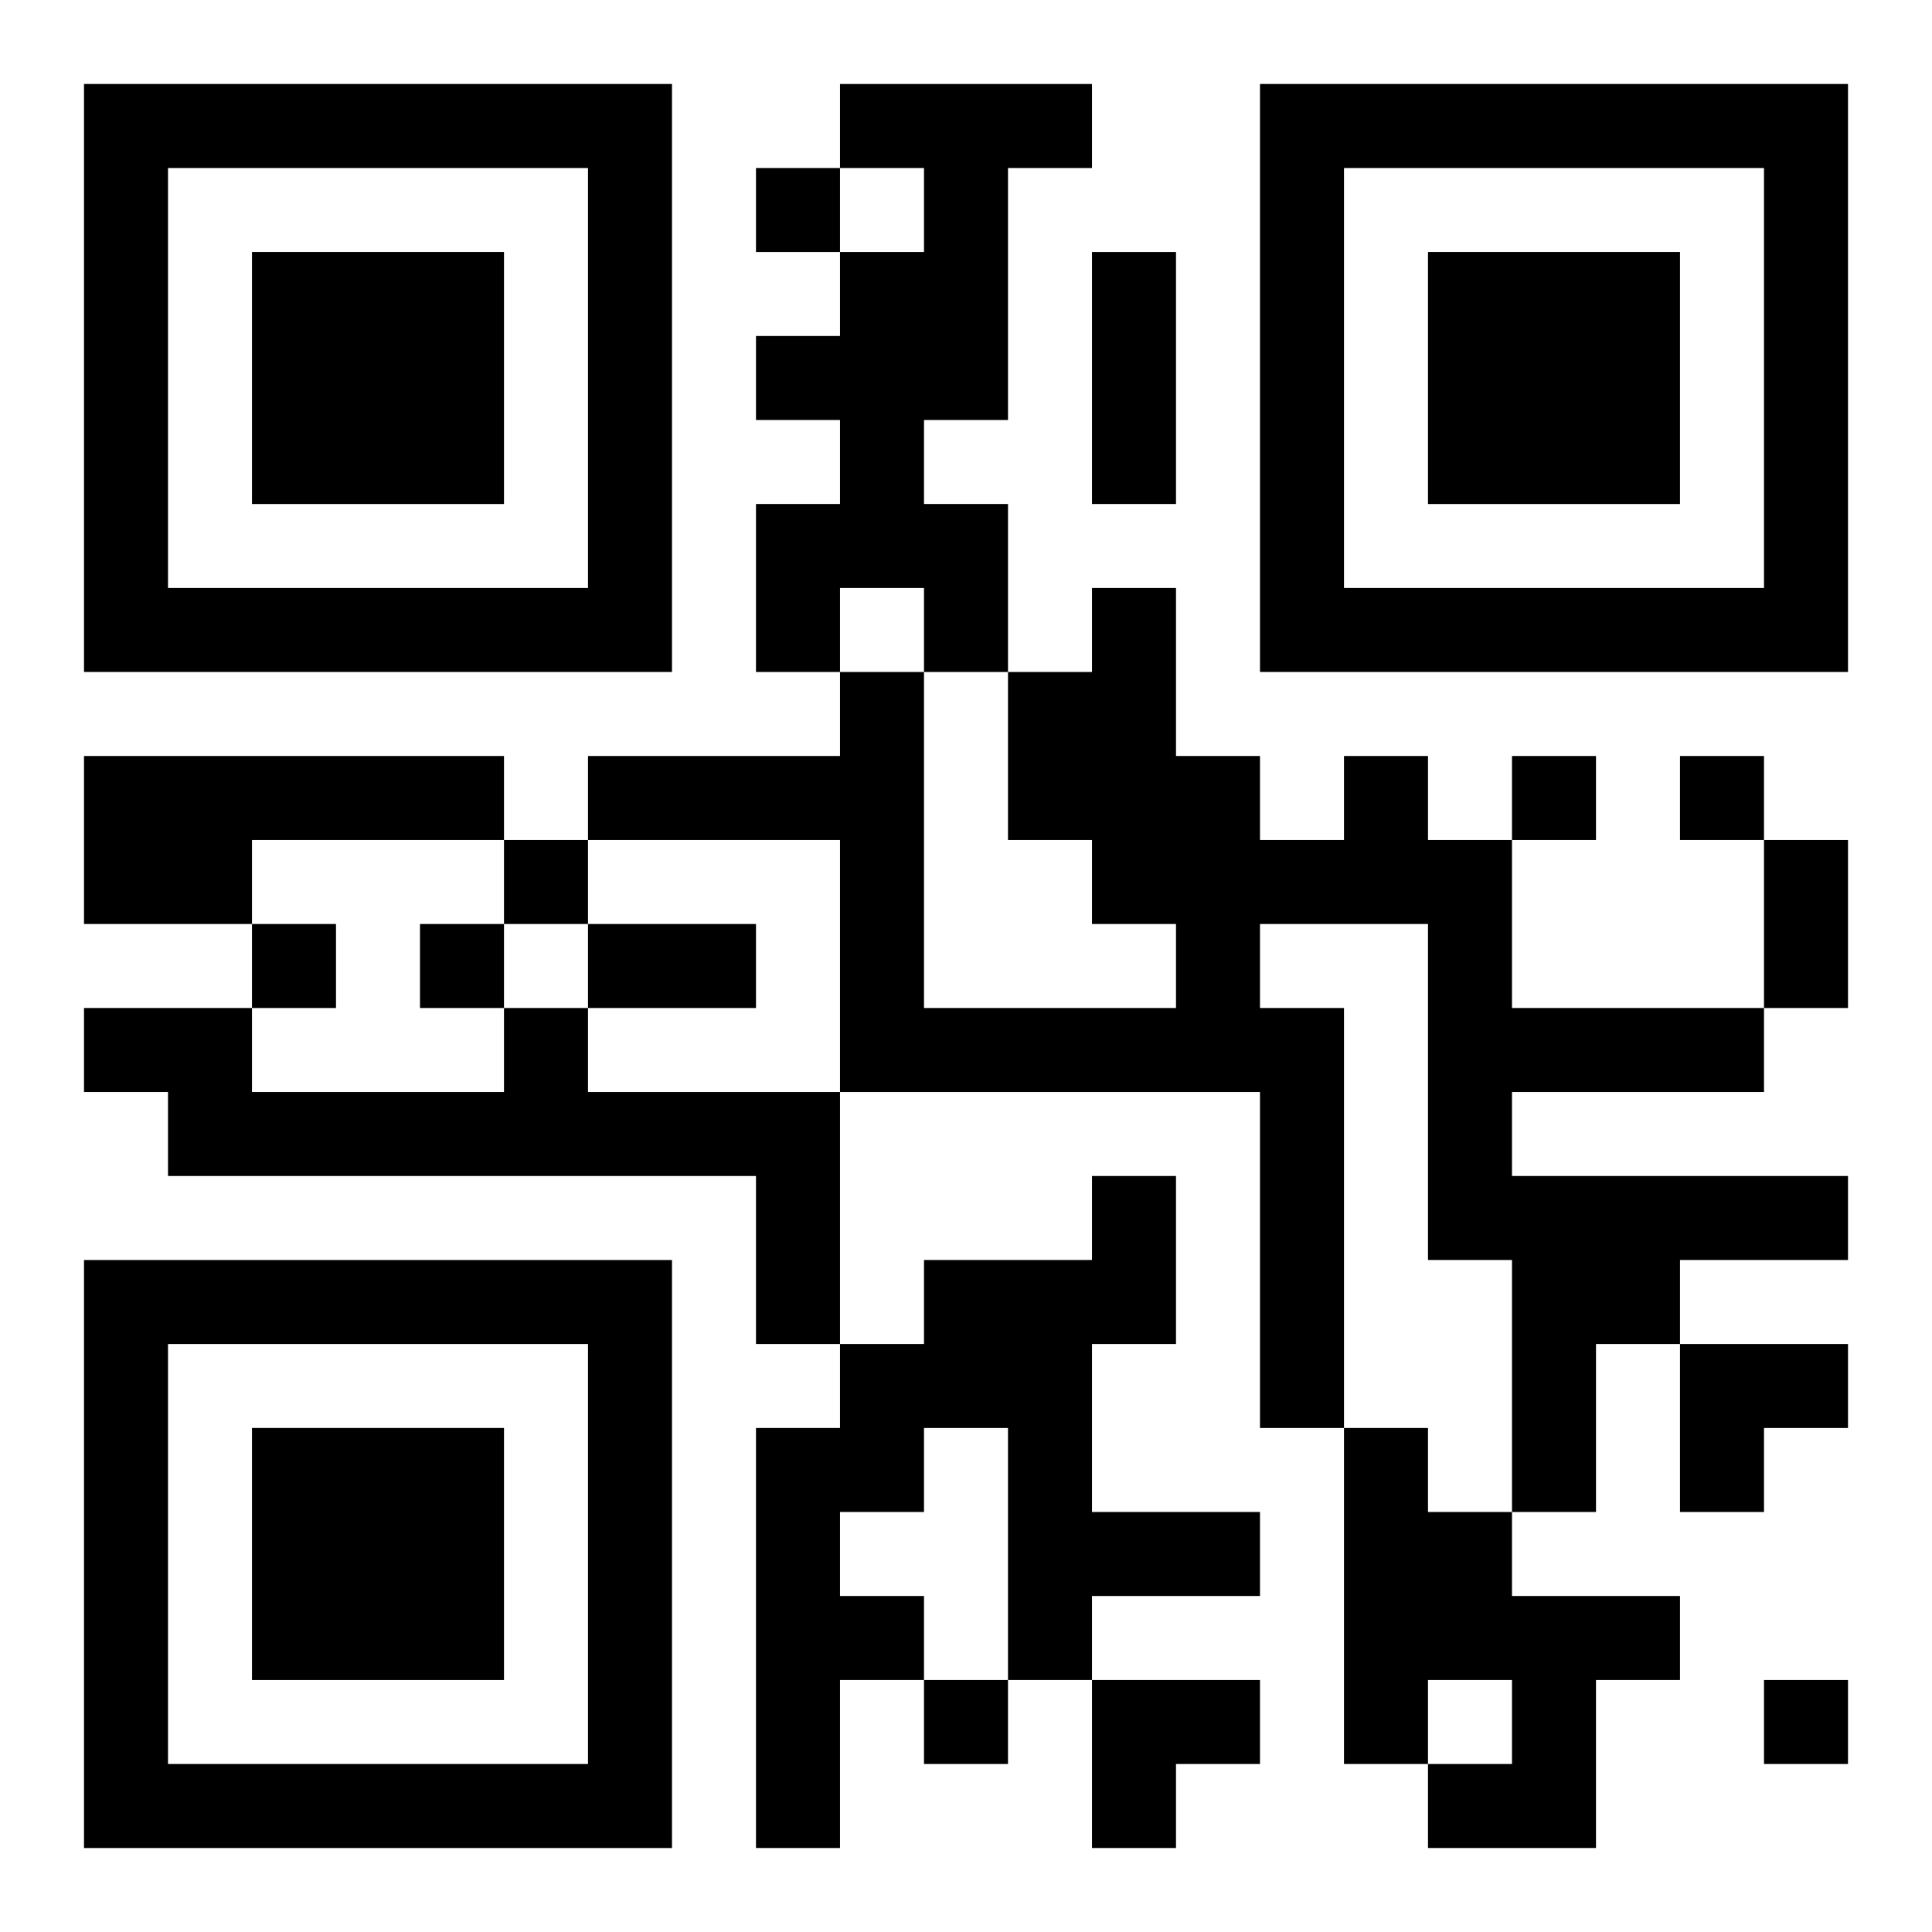
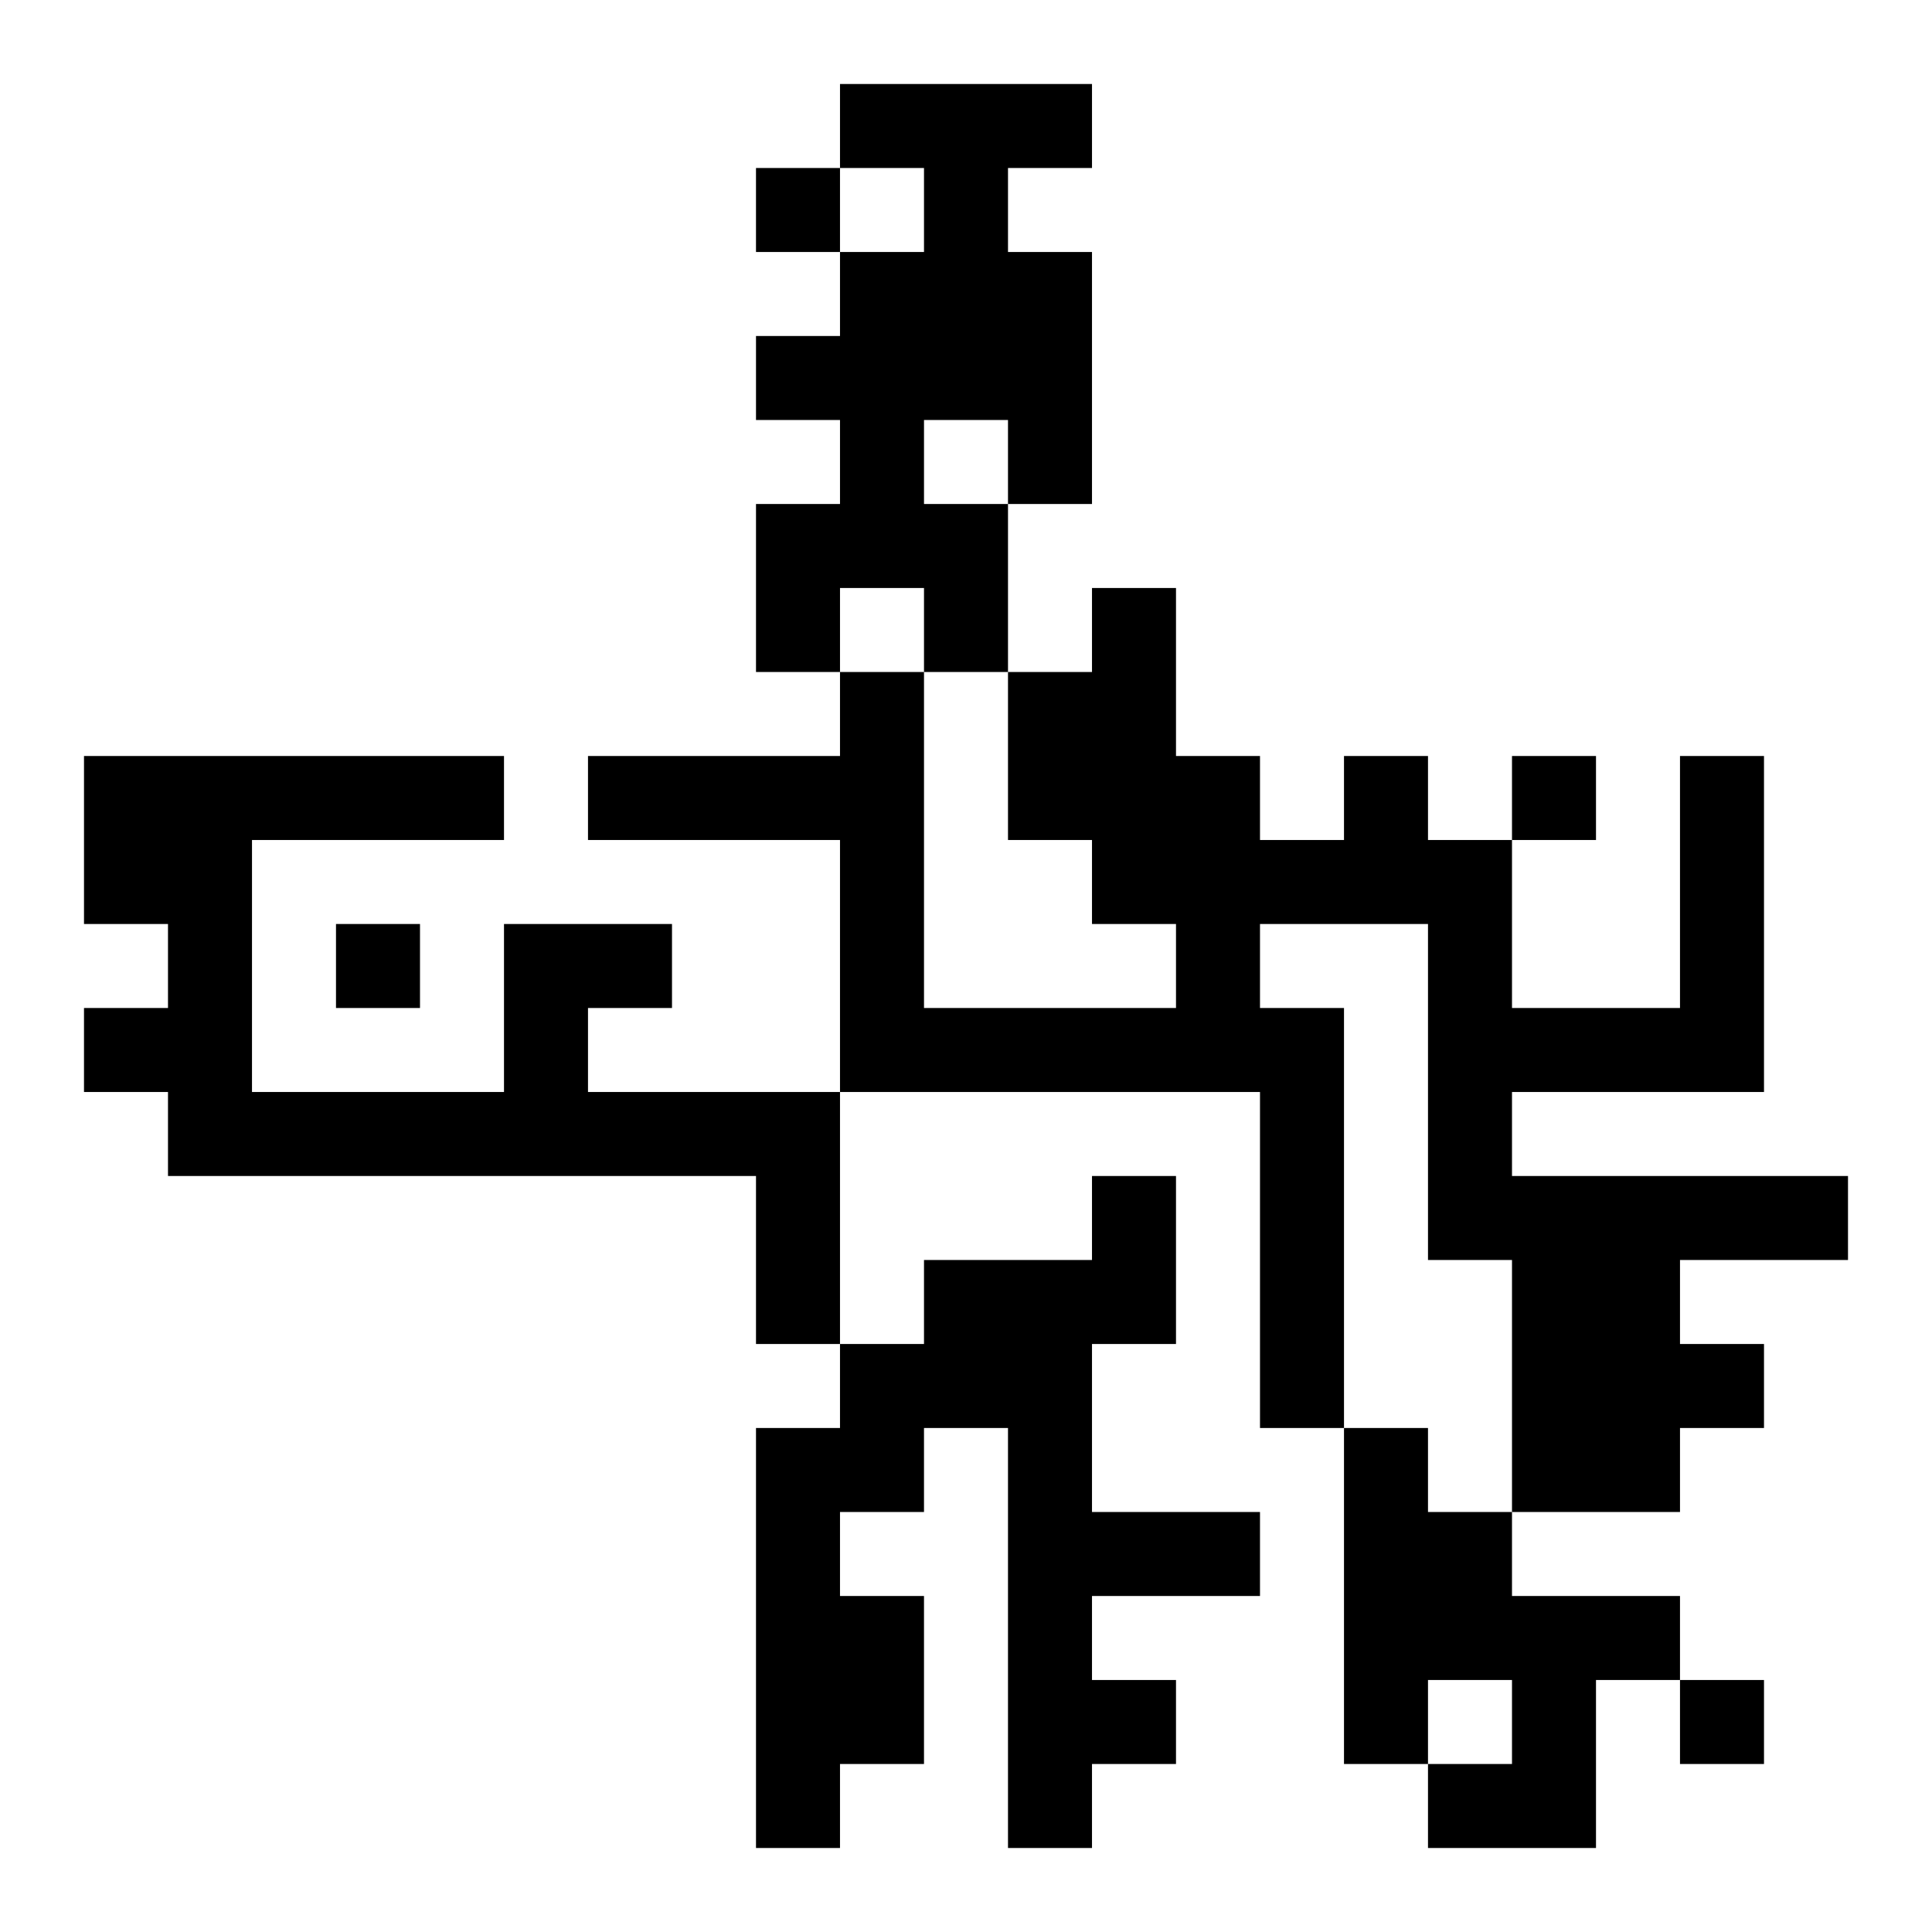
<svg xmlns="http://www.w3.org/2000/svg" xmlns:xlink="http://www.w3.org/1999/xlink" width="250" height="250" baseProfile="full" version="1.1" viewBox="-1 -1 23 23">
  <symbol id="a">
-     <path d="m0 7v7h7v-7h-7zm1 1h5v5h-5v-5zm1 1v3h3v-3h-3z" />
-   </symbol>
+     </symbol>
  <use y="-7" xlink:href="#a" />
  <use y="7" xlink:href="#a" />
  <use x="14" y="-7" xlink:href="#a" />
-   <path d="m9 0h3v1h-1v3h-1v1h1v2h-1v-1h-1v1h-1v-2h1v-1h-1v-1h1v-1h1v-1h-1v-1m-9 8h5v1h-3v1h-2v-2m15 0h1v1h1v2h3v1h-3v1h4v1h-2v1h-1v2h-1v-3h-1v-4h-2v1h1v5h-1v-4h-5v-3h-3v-1h3v-1h1v4h3v-1h-1v-1h-1v-2h1v-1h1v2h1v1h1v-1m-10 3h1v1h3v3h-1v-2h-7v-1h-1v-1h2v1h3v-1m7 2h1v2h-1v2h2v1h-2v1h-1v-3h-1v1h-1v1h1v1h-1v2h-1v-5h1v-1h1v-1h2v-1m3 3h1v1h1v1h2v1h-1v2h-2v-1h1v-1h-1v1h-1v-4m-7-15v1h1v-1h-1m9 7v1h1v-1h-1m2 0v1h1v-1h-1m-14 1v1h1v-1h-1m-3 1v1h1v-1h-1m2 0v1h1v-1h-1m6 9v1h1v-1h-1m10 0v1h1v-1h-1m-8-17h1v3h-1v-3m8 7h1v2h-1v-2m-14 1h2v1h-2v-1m13 5h2v1h-1v1h-1zm-7 4h2v1h-1v1h-1z" />
+   <path d="m9 0h3v1h-1v3h-1v1h1v2h-1v-1h-1v1h-1v-2h1v-1h-1v-1h1v-1h1v-1h-1v-1m-9 8h5v1h-3v1h-2v-2m15 0h1v1h1v2h3v1h-3v1h4v1h-2v1h-1v2h-1v-3h-1v-4h-2v1h1v5h-1v-4h-5v-3h-3v-1h3v-1h1v4h3v-1h-1v-1h-1v-2h1v-1h1v2h1v1h1v-1m-10 3h1v1h3v3h-1v-2h-7v-1h-1v-1h2v1h3v-1m7 2h1v2h-1v2h2v1h-2v1h-1v-3h-1v1h-1v1h1v1h-1v2h-1v-5h1v-1h1v-1h2v-1m3 3h1v1h1v1h2v1h-1v2h-2v-1h1v-1h-1v1h-1v-4m-7-15v1h1v-1h-1m9 7v1h1v-1h-1m2 0v1h1v-1h-1m-14 1v1v-1h-1m-3 1v1h1v-1h-1m2 0v1h1v-1h-1m6 9v1h1v-1h-1m10 0v1h1v-1h-1m-8-17h1v3h-1v-3m8 7h1v2h-1v-2m-14 1h2v1h-2v-1m13 5h2v1h-1v1h-1zm-7 4h2v1h-1v1h-1z" />
</svg>